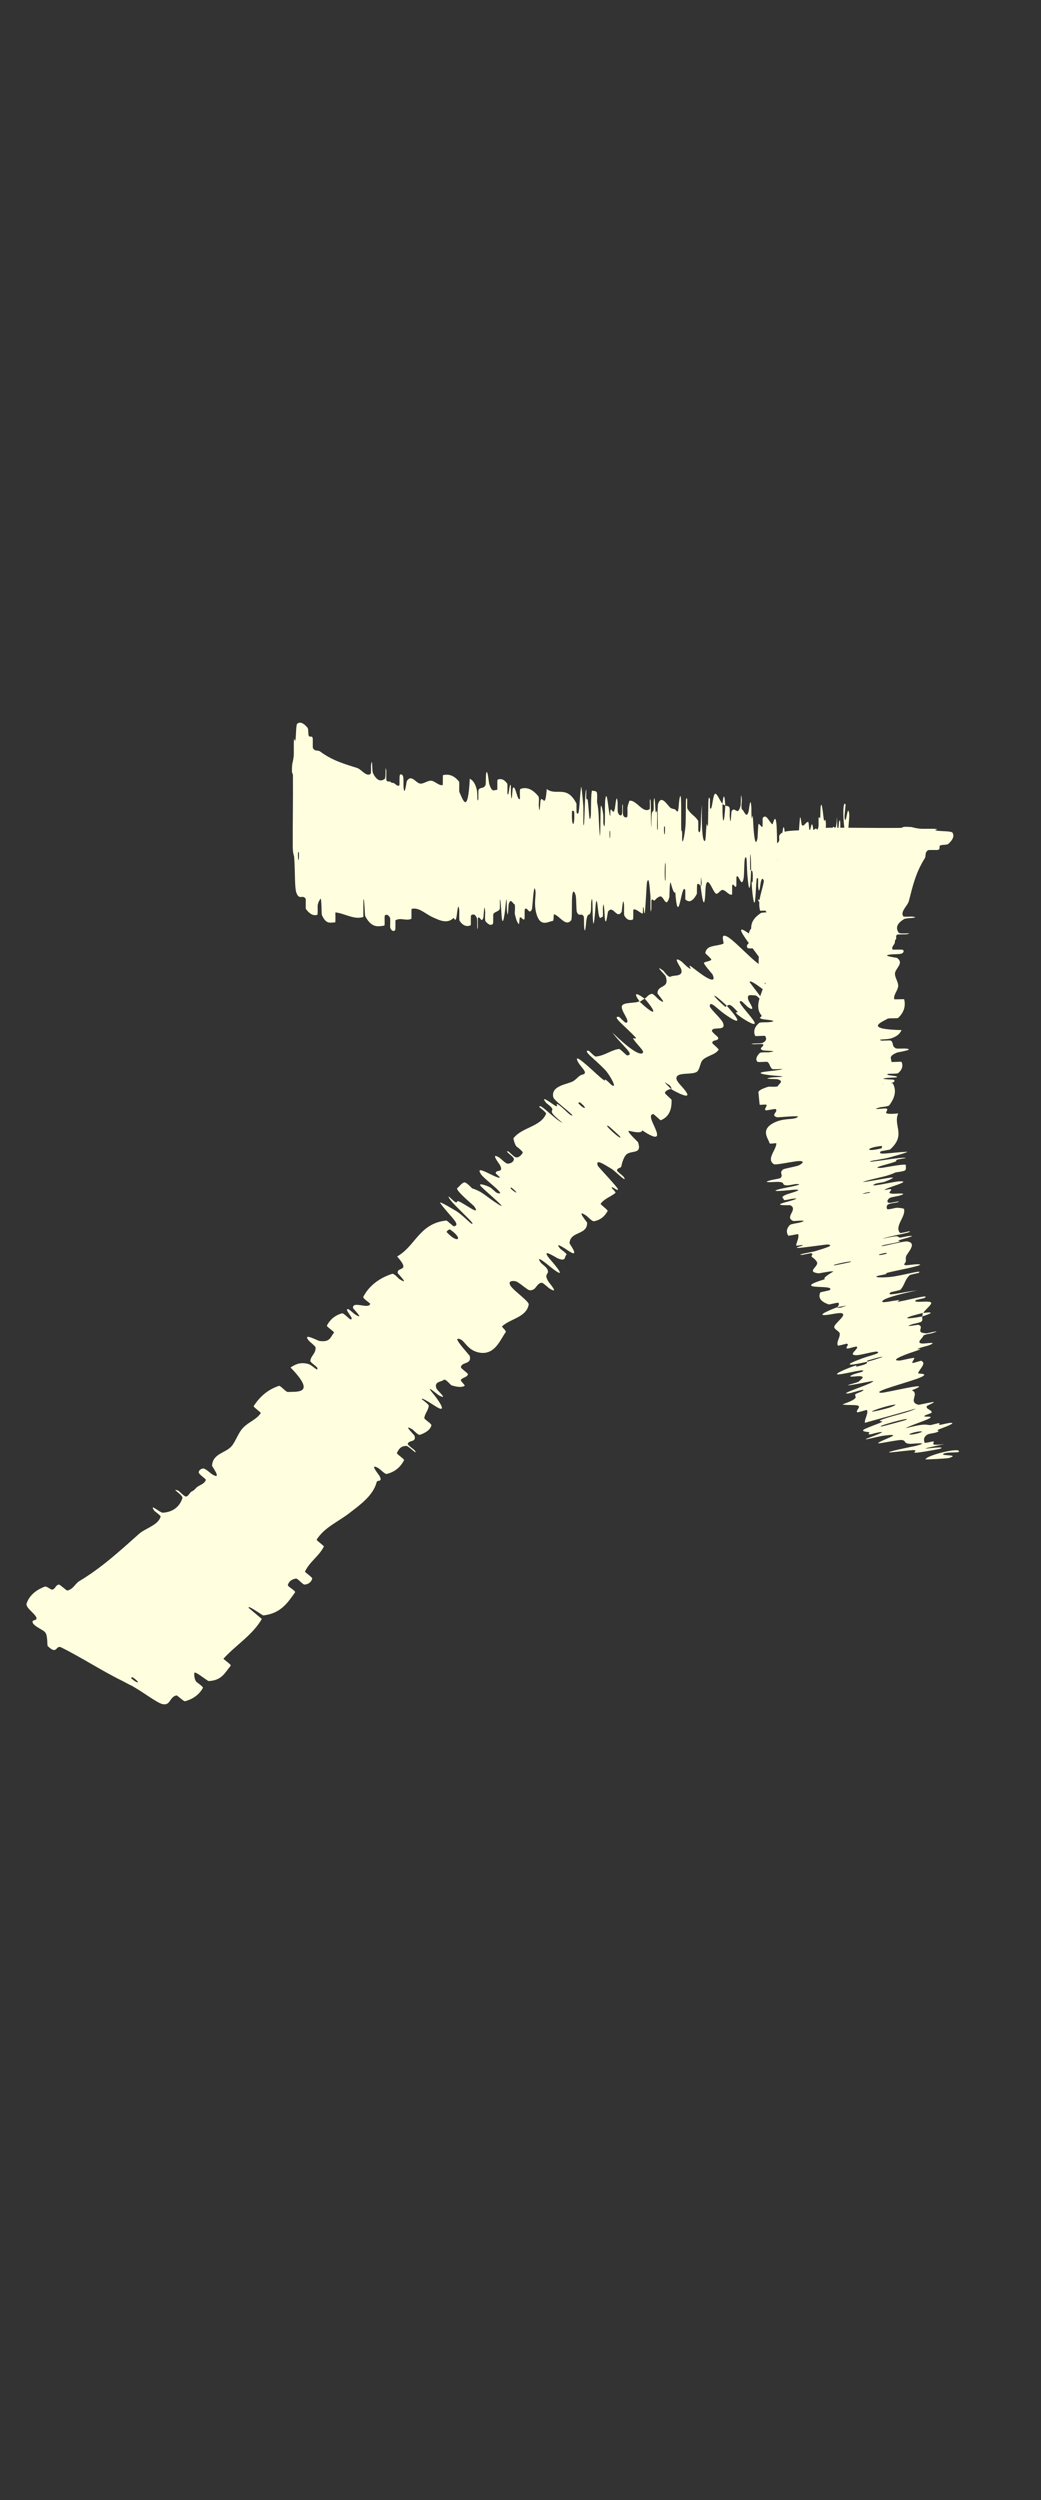
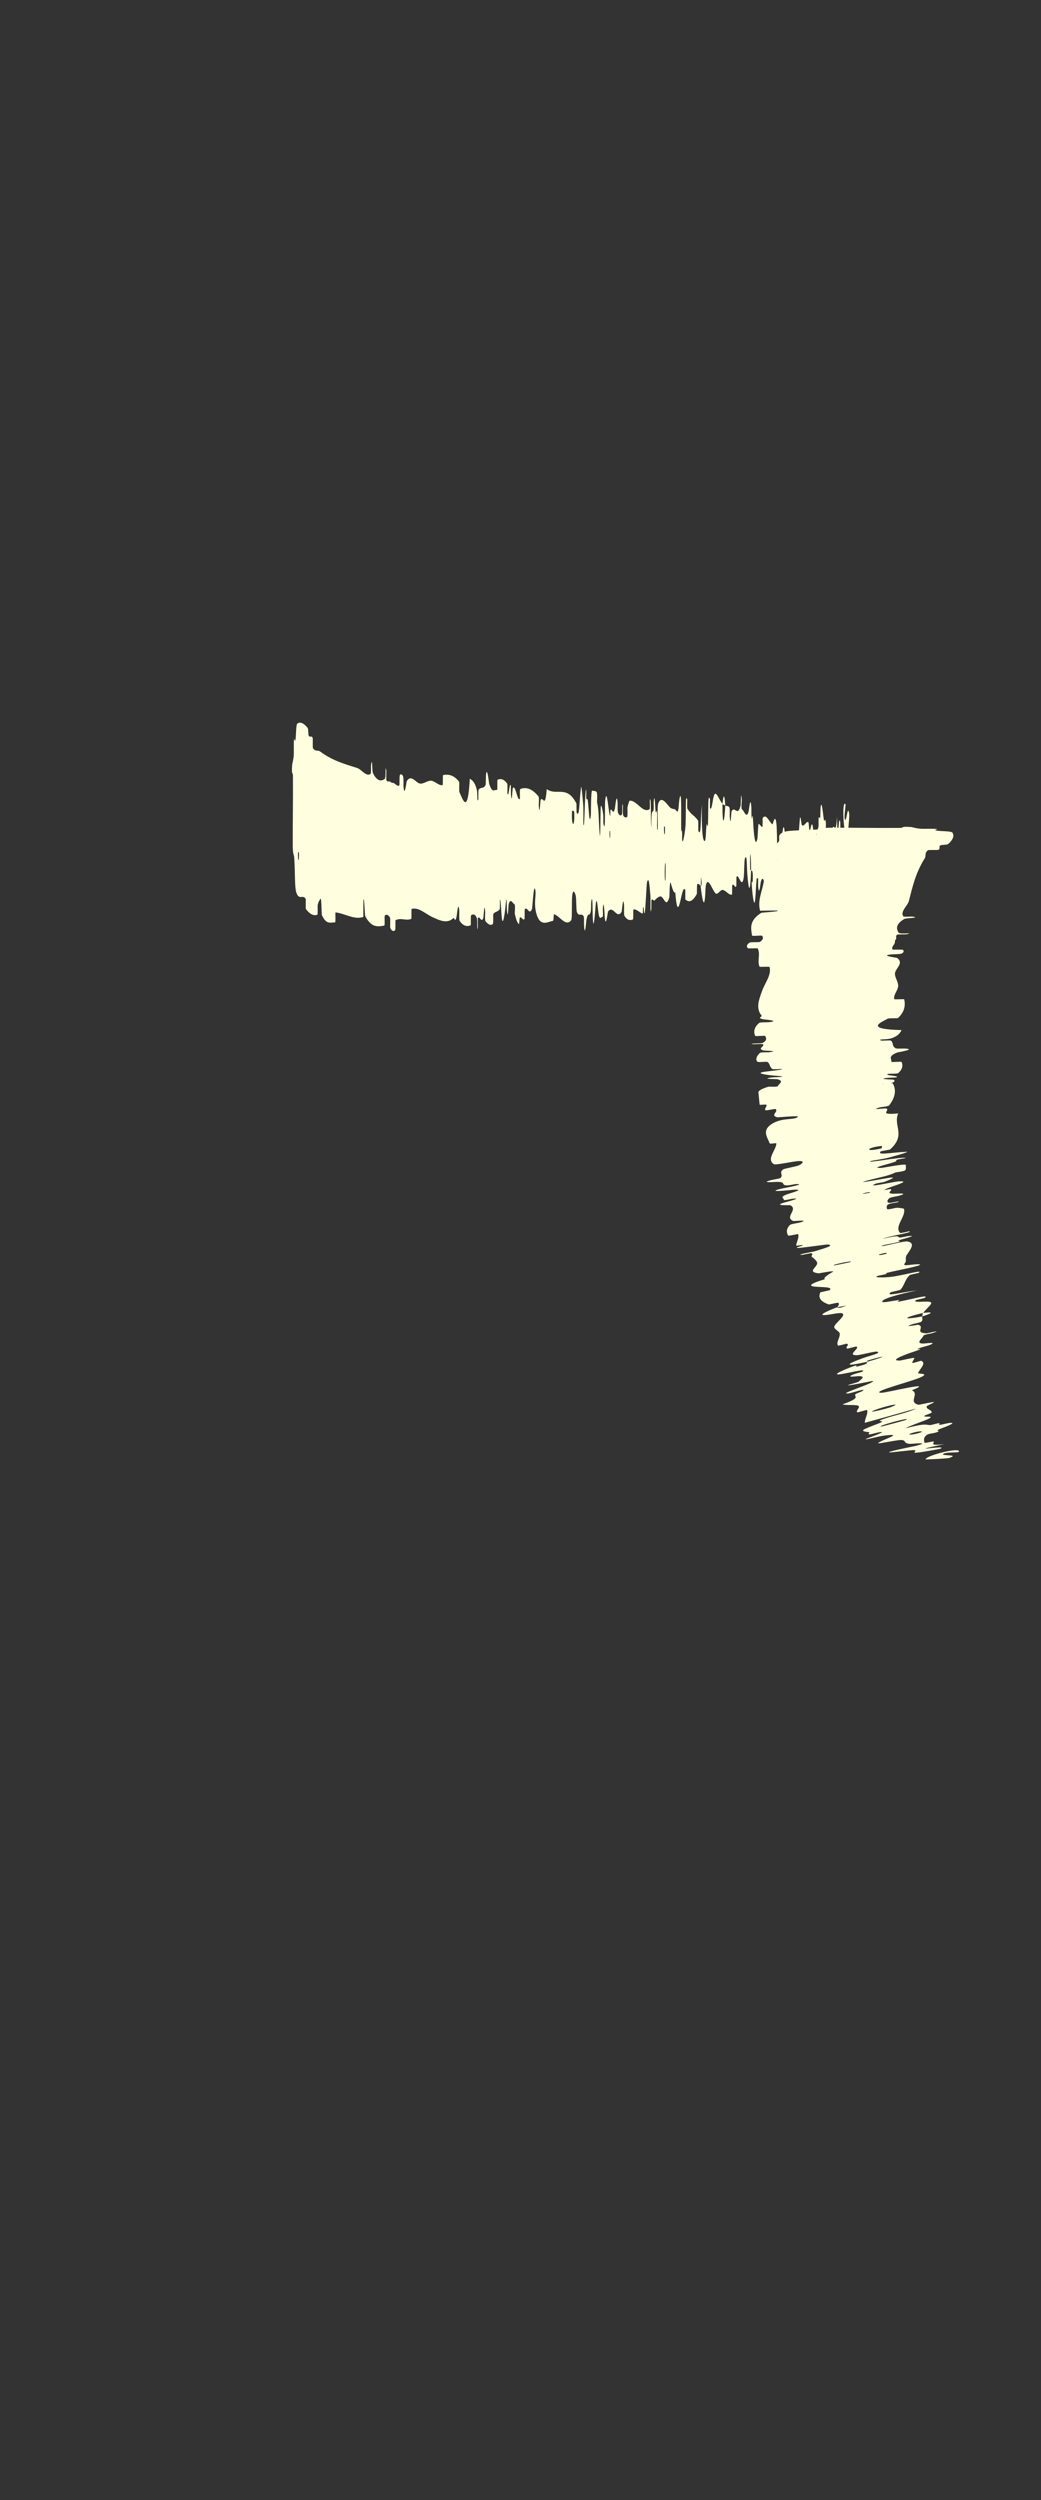
<svg xmlns="http://www.w3.org/2000/svg" width="10" height="24" viewBox="0 0 10 24" fill="none">
  <rect x="0" y="0" width="10" height="24" fill="#333333" stroke="none" />
-   <path d="M0.256 15.392C0.286 15.306 0.359 15.259 0.429 15.232C0.451 15.224 0.486 15.264 0.503 15.26C0.536 15.252 0.53 15.218 0.566 15.212C0.578 15.211 0.637 15.271 0.648 15.269C0.707 15.254 0.72 15.204 0.763 15.178C0.983 15.046 1.155 14.885 1.337 14.724C1.371 14.694 1.421 14.674 1.466 14.645C1.501 14.624 1.531 14.598 1.543 14.56C1.546 14.55 1.485 14.508 1.482 14.503C1.428 14.422 1.537 14.524 1.564 14.522C1.671 14.515 1.728 14.456 1.752 14.383C1.762 14.351 1.629 14.281 1.712 14.31C1.717 14.312 1.773 14.368 1.785 14.367C1.811 14.365 1.823 14.328 1.837 14.321C1.864 14.307 1.867 14.303 1.885 14.283C1.909 14.257 1.966 14.248 1.977 14.207C1.98 14.198 1.911 14.155 1.909 14.136C1.907 14.117 1.934 14.095 1.956 14.098C1.978 14.101 2.024 14.145 2.036 14.152C2.141 14.217 2.037 14.078 2.037 14.071C2.043 13.952 2.169 13.95 2.226 13.882C2.268 13.829 2.29 13.753 2.335 13.707C2.389 13.65 2.463 13.629 2.505 13.566C2.51 13.56 2.431 13.507 2.437 13.498C2.493 13.413 2.567 13.341 2.681 13.304C2.692 13.3 2.747 13.363 2.763 13.363C2.855 13.358 3.043 13.387 2.791 13.128C2.829 13.104 2.873 13.074 2.953 13.092C3.004 13.103 3.058 13.179 3.048 13.131C3.046 13.121 2.979 13.077 2.981 13.065C2.986 13.013 3.036 12.994 3.031 12.935C3.03 12.923 2.974 12.88 2.966 12.87C2.9 12.788 3.053 12.871 3.067 12.873C3.174 12.889 3.173 12.834 3.208 12.795C3.217 12.786 3.135 12.736 3.14 12.726C3.169 12.67 3.216 12.627 3.286 12.608C3.302 12.604 3.356 12.666 3.367 12.666C3.414 12.669 3.301 12.566 3.343 12.567C3.352 12.567 3.403 12.614 3.41 12.618C3.512 12.682 3.391 12.563 3.391 12.557C3.385 12.484 3.542 12.572 3.556 12.517C3.557 12.51 3.481 12.464 3.49 12.449C3.544 12.346 3.64 12.27 3.767 12.229C3.786 12.223 3.829 12.275 3.836 12.279C3.944 12.347 3.822 12.229 3.82 12.22C3.814 12.156 3.95 12.216 3.815 12.062C3.992 11.962 4.028 11.743 4.289 11.717C4.293 11.716 4.354 11.774 4.36 11.773C4.433 11.759 4.327 11.683 4.23 11.551C4.206 11.518 4.371 11.62 4.384 11.627C4.429 11.654 4.518 11.742 4.527 11.746C4.604 11.778 4.288 11.513 4.311 11.486C4.312 11.486 4.367 11.539 4.375 11.541C4.399 11.55 4.382 11.523 4.407 11.533C4.467 11.557 4.624 11.681 4.556 11.582C4.547 11.569 4.365 11.421 4.394 11.405C4.405 11.398 4.439 11.353 4.46 11.351C4.482 11.349 4.532 11.406 4.535 11.408C4.638 11.441 4.659 11.48 4.785 11.56C4.91 11.639 4.64 11.416 4.616 11.384C4.592 11.352 4.674 11.382 4.701 11.395C4.728 11.408 4.758 11.446 4.775 11.452C4.884 11.487 4.655 11.323 4.623 11.276C4.546 11.164 4.76 11.313 4.8 11.306C4.811 11.303 4.761 11.27 4.762 11.261C4.766 11.224 4.839 11.263 4.805 11.189C4.8 11.176 4.7 11.053 4.798 11.114C4.812 11.123 4.857 11.171 4.876 11.171C4.905 11.171 4.938 11.154 4.936 11.124C4.933 11.102 4.841 11.046 4.879 11.053C4.896 11.056 4.933 11.109 4.96 11.111C4.988 11.114 5.013 11.081 5.021 11.068C5.029 11.055 4.963 11.008 4.959 11.004C4.941 10.977 4.931 10.93 4.932 10.928C5.012 10.821 5.196 10.818 5.246 10.691C5.25 10.681 5.182 10.63 5.181 10.628C5.178 10.578 5.33 10.748 5.404 10.78C5.271 10.669 5.304 10.678 5.306 10.648C5.307 10.633 5.252 10.593 5.247 10.588C5.182 10.507 5.289 10.585 5.312 10.601C5.394 10.657 5.314 10.571 5.369 10.608C5.423 10.646 5.485 10.724 5.499 10.706C5.457 10.66 5.324 10.566 5.316 10.535C5.315 10.534 5.315 10.534 5.315 10.533C5.288 10.418 5.464 10.409 5.51 10.377C5.556 10.345 5.558 10.325 5.596 10.316C5.664 10.3 5.561 10.236 5.543 10.173C5.526 10.11 5.735 10.32 5.786 10.358C5.836 10.397 5.791 10.35 5.821 10.368C5.851 10.387 5.875 10.426 5.894 10.424C5.913 10.422 5.856 10.316 5.81 10.268C5.712 10.166 5.59 10.081 5.655 10.087C5.658 10.087 5.711 10.144 5.723 10.143C5.812 10.134 5.863 10.083 5.946 10.07C5.958 10.068 6.016 10.132 6.024 10.132C6.103 10.127 5.981 10.044 5.882 9.912C6.037 10.062 6.146 10.138 6.175 10.108C6.193 10.09 6.12 10.03 6.083 9.973C6.071 9.956 6.131 9.986 6.101 9.954C6.001 9.848 5.87 9.751 5.947 9.762C5.951 9.763 6.005 9.821 6.013 9.819C6.065 9.809 5.957 9.703 5.975 9.656C5.99 9.619 6.101 9.634 6.141 9.613C6.318 9.779 6.304 9.713 6.193 9.587C6.216 9.573 6.229 9.544 6.264 9.541C6.276 9.54 6.323 9.592 6.329 9.596C6.428 9.665 6.317 9.545 6.316 9.537C6.314 9.448 6.439 9.496 6.393 9.369C6.392 9.364 6.272 9.246 6.372 9.319C6.379 9.324 6.421 9.391 6.445 9.375C6.469 9.358 6.571 9.382 6.542 9.3C6.535 9.28 6.453 9.168 6.543 9.228C6.555 9.236 6.588 9.272 6.61 9.288C6.68 9.338 6.562 9.215 6.676 9.306C6.79 9.396 6.888 9.45 6.844 9.353C6.842 9.35 6.752 9.249 6.763 9.242C6.779 9.23 6.819 9.229 6.833 9.214C6.839 9.207 6.775 9.153 6.775 9.15C6.788 9.069 6.875 9.088 6.948 9.06C6.962 9.055 6.908 8.948 6.99 8.994C7.079 9.044 7.349 9.356 7.325 9.242C7.315 9.197 6.972 8.802 7.194 8.962C7.212 8.851 7.367 8.894 7.366 8.762C7.366 8.756 7.274 8.642 7.282 8.637C7.295 8.63 7.348 8.674 7.358 8.67C7.403 8.655 7.391 8.587 7.427 8.565C7.44 8.557 7.485 8.612 7.501 8.602C7.517 8.592 7.462 8.516 7.511 8.532C7.549 8.544 7.691 8.67 7.725 8.669C7.598 8.531 7.613 8.523 7.602 8.466C7.6 8.455 7.551 8.411 7.548 8.403C7.534 8.371 7.578 8.403 7.561 8.369C7.557 8.361 7.514 8.314 7.508 8.305C7.458 8.223 7.577 8.308 7.598 8.323C7.677 8.38 7.628 8.312 7.664 8.33C7.7 8.347 7.715 8.397 7.744 8.402C7.802 8.412 7.83 8.373 7.859 8.35C7.871 8.341 7.806 8.284 7.806 8.281C7.815 8.245 7.898 8.292 7.797 8.154C8.107 8.466 7.783 8.11 7.874 8.146C7.882 8.149 8.023 8.301 8.034 8.332C8.044 8.364 7.986 8.329 8.004 8.376C8.008 8.387 8.12 8.548 8.126 8.559C8.168 8.645 7.957 8.418 7.945 8.406C7.81 8.28 7.928 8.456 7.932 8.472C7.949 8.546 7.897 8.534 7.907 8.589C7.913 8.625 8.048 8.777 8.033 8.782C7.981 8.802 7.776 8.606 7.907 8.819C7.935 8.865 8.094 9.02 7.948 8.918C7.938 8.911 7.809 8.813 7.867 8.898C7.874 8.909 7.918 8.956 7.92 8.962C7.931 8.999 7.887 8.97 7.89 9.001C7.893 9.032 7.902 9.074 7.871 9.073C7.852 9.073 7.757 8.997 7.732 8.98C7.661 8.93 7.743 9.045 7.664 8.978C7.584 8.911 7.492 8.781 7.424 8.754C7.539 8.876 7.657 9.003 7.772 9.126C7.722 9.166 7.639 9.17 7.598 9.221C7.593 9.227 7.662 9.286 7.658 9.295C7.643 9.33 7.575 9.306 7.566 9.35C7.56 9.385 7.605 9.475 7.6 9.513C7.452 9.39 7.466 9.467 7.431 9.478C7.418 9.482 7.382 9.445 7.365 9.439C7.299 9.417 7.43 9.527 7.443 9.552C7.499 9.657 7.223 9.389 7.2 9.426C7.199 9.428 7.325 9.591 7.332 9.603C7.374 9.679 7.278 9.556 7.257 9.556C7.217 9.556 7.169 9.536 7.189 9.601C7.195 9.62 7.271 9.725 7.187 9.67C7.176 9.662 7.129 9.614 7.125 9.613C7.053 9.592 7.205 9.741 7.243 9.805C7.281 9.87 7.153 9.79 7.118 9.765C7.028 9.701 7.094 9.723 7.087 9.715C7.002 9.619 7.002 9.651 6.982 9.656C6.83 9.512 6.822 9.539 6.962 9.661C6.977 9.675 6.973 9.651 6.982 9.656C7.119 9.809 7.12 9.846 6.961 9.735C6.887 9.683 6.82 9.601 6.818 9.658C6.818 9.683 6.927 9.777 6.944 9.817C6.982 9.906 6.85 9.85 6.839 9.893C6.834 9.909 6.901 9.953 6.9 9.965C6.898 9.999 6.839 9.976 6.843 10.015C6.844 10.019 6.908 10.071 6.903 10.078C6.868 10.129 6.793 10.132 6.748 10.178C6.726 10.201 6.722 10.272 6.693 10.29C6.644 10.321 6.51 10.29 6.498 10.345C6.491 10.381 6.557 10.432 6.589 10.479C6.653 10.571 6.478 10.474 6.451 10.458C6.45 10.458 6.454 10.425 6.413 10.407C6.342 10.354 6.451 10.458 6.451 10.458C6.434 10.448 6.383 10.476 6.388 10.494C6.391 10.504 6.451 10.554 6.451 10.558C6.455 10.658 6.422 10.725 6.346 10.755C6.344 10.755 6.28 10.695 6.276 10.695C6.219 10.701 6.281 10.792 6.305 10.86C6.329 10.928 6.295 10.935 6.169 10.851C6.166 10.883 6.091 10.867 6.047 10.857C6.002 10.846 6.127 10.961 6.129 10.965C6.169 11.082 6.074 11.042 6.022 11.079C6.01 11.087 5.999 11.105 5.99 11.126C5.98 11.148 5.973 11.173 5.97 11.192C5.965 11.221 5.925 11.206 5.928 11.24C5.929 11.245 5.988 11.293 5.989 11.295C6.04 11.374 5.909 11.243 5.881 11.225C5.777 11.161 5.722 11.128 5.742 11.19C5.747 11.204 5.933 11.396 5.936 11.417C5.939 11.444 5.871 11.376 5.876 11.405C5.877 11.408 5.921 11.446 5.911 11.453C5.867 11.488 5.803 11.509 5.77 11.556C5.765 11.562 5.842 11.616 5.837 11.626C5.81 11.673 5.771 11.713 5.704 11.724C5.687 11.726 5.643 11.677 5.627 11.667C5.527 11.602 5.64 11.732 5.64 11.738C5.642 11.861 5.477 11.816 5.471 11.935C5.471 11.942 5.584 12.092 5.453 12.003C5.444 11.997 5.311 11.906 5.384 11.99C5.388 11.995 5.458 12.04 5.439 12.049C5.421 12.058 5.443 12.118 5.356 12.079C5.329 12.066 5.195 11.977 5.275 12.079C5.281 12.086 5.475 12.303 5.315 12.184C5.289 12.165 5.13 12.026 5.193 12.119C5.205 12.137 5.247 12.159 5.26 12.19C5.28 12.237 5.217 12.223 5.27 12.306C5.279 12.32 5.375 12.429 5.281 12.371C5.266 12.362 5.216 12.313 5.204 12.314C5.148 12.322 5.156 12.386 5.091 12.387C5.068 12.388 4.986 12.308 4.953 12.3C4.919 12.293 4.876 12.298 4.905 12.344C4.934 12.391 5.084 12.494 5.079 12.523C5.057 12.646 4.906 12.658 4.825 12.731C4.813 12.741 4.871 12.773 4.856 12.792C4.804 12.861 4.754 13.015 4.6 12.984C4.476 12.959 4.461 12.846 4.397 12.853C4.366 12.856 4.512 13.011 4.513 13.019C4.531 13.103 4.436 13.07 4.427 13.125C4.426 13.136 4.497 13.184 4.495 13.193C4.488 13.224 4.44 13.223 4.427 13.248C4.422 13.259 4.474 13.3 4.462 13.305C4.437 13.318 4.4 13.319 4.337 13.299C4.331 13.298 4.279 13.233 4.264 13.246C4.24 13.268 4.168 13.26 4.192 13.328C4.199 13.348 4.313 13.445 4.219 13.397C4.199 13.387 4.066 13.267 4.167 13.387C4.184 13.407 4.314 13.577 4.196 13.508C4.165 13.489 4.043 13.407 4.052 13.432C4.054 13.435 4.12 13.482 4.119 13.495C4.114 13.541 4.082 13.567 4.076 13.613C4.074 13.626 4.148 13.667 4.144 13.684C4.132 13.73 4.081 13.758 4.034 13.774C4.016 13.78 3.971 13.728 3.964 13.724C3.859 13.66 3.978 13.773 3.982 13.784C4.002 13.85 3.924 13.822 3.917 13.862C3.915 13.873 3.98 13.918 3.984 13.924C4.023 13.983 3.925 13.881 3.905 13.881C3.849 13.88 3.829 13.914 3.813 13.948C3.808 13.96 3.887 14.007 3.881 14.018C3.849 14.081 3.797 14.13 3.714 14.15C3.699 14.154 3.65 14.103 3.636 14.095C3.539 14.038 3.639 14.156 3.646 14.17C3.679 14.234 3.625 14.202 3.618 14.229C3.584 14.359 3.457 14.447 3.365 14.519C3.245 14.613 3.12 14.659 3.042 14.78C3.037 14.788 3.115 14.84 3.111 14.847C3.065 14.939 2.974 14.992 2.93 15.087C2.927 15.094 3.002 15.141 2.999 15.155C2.992 15.185 2.966 15.208 2.927 15.212C2.908 15.214 2.861 15.152 2.843 15.154C2.801 15.161 2.775 15.182 2.765 15.216C2.761 15.231 2.844 15.272 2.834 15.287C2.763 15.386 2.699 15.488 2.531 15.508C2.527 15.509 2.506 15.495 2.482 15.479C2.437 15.45 2.379 15.412 2.389 15.436C2.428 15.469 2.474 15.507 2.515 15.542C2.425 15.698 2.267 15.791 2.147 15.923C2.142 15.928 2.225 15.98 2.216 15.991C2.162 16.054 2.133 16.133 2.005 16.138C1.992 16.139 1.862 16.028 1.866 16.064C1.867 16.071 1.862 16.113 1.885 16.144C1.888 16.149 1.955 16.193 1.949 16.204C1.915 16.266 1.856 16.311 1.777 16.332C1.764 16.335 1.704 16.274 1.695 16.276C1.625 16.291 1.64 16.378 1.559 16.359C1.505 16.345 1.39 16.254 1.264 16.182C1.245 16.174 1.242 16.172 1.168 16.133C0.978 16.04 0.784 15.912 0.582 15.812C0.533 15.798 0.549 15.889 0.459 15.803C0.451 15.799 0.461 15.699 0.433 15.67C0.416 15.646 0.333 15.617 0.315 15.58C0.298 15.541 0.368 15.566 0.347 15.523C0.325 15.481 0.242 15.431 0.256 15.392ZM5.847 10.811C5.772 10.772 5.995 10.972 5.955 10.909C5.953 10.905 5.851 10.813 5.847 10.811ZM7.482 9.008C7.372 8.931 7.494 9.083 7.578 9.144C7.662 9.204 7.516 9.031 7.482 9.008ZM7.613 8.751C7.519 8.696 7.807 9.008 7.772 8.923C7.77 8.918 7.618 8.754 7.613 8.751ZM1.272 16.101C1.268 16.099 1.257 16.108 1.26 16.111C1.331 16.174 1.355 16.155 1.272 16.101ZM7.74 8.489C7.695 8.453 7.719 8.521 7.776 8.565C7.822 8.601 7.798 8.533 7.74 8.489ZM4.911 11.4C4.908 11.397 4.897 11.404 4.916 11.42C4.978 11.472 4.972 11.445 4.911 11.4ZM8.081 8.175C8.019 8.208 7.755 7.975 7.837 7.954C7.852 7.951 7.89 8.057 7.924 8.069C7.986 8.092 7.855 7.913 7.958 7.98C7.976 7.992 8.085 8.174 8.081 8.176C8.081 8.175 8.081 8.175 8.081 8.175ZM5.57 10.582C5.567 10.58 5.553 10.589 5.556 10.592C5.621 10.662 5.649 10.642 5.57 10.582ZM4.323 11.803C4.316 11.798 4.286 11.822 4.291 11.828C4.396 11.944 4.458 11.896 4.323 11.803ZM6.146 9.617C6.089 9.539 6.095 9.516 6.192 9.587C6.176 9.596 6.163 9.608 6.146 9.617Z" fill="#FFFFDF" />
  <path d="M2.855 6.948C2.885 6.922 2.925 6.949 2.955 6.988C2.964 7 2.959 7.053 2.966 7.063C2.978 7.084 2.99 7.058 3.003 7.082C3.007 7.091 3.002 7.175 3.006 7.182C3.03 7.219 3.052 7.197 3.076 7.215C3.195 7.303 3.312 7.335 3.432 7.373C3.472 7.386 3.52 7.462 3.561 7.428C3.566 7.424 3.563 7.351 3.564 7.345C3.578 7.252 3.573 7.4 3.582 7.42C3.619 7.498 3.661 7.505 3.696 7.477C3.711 7.464 3.696 7.318 3.711 7.4C3.712 7.406 3.708 7.484 3.713 7.492C3.722 7.511 3.74 7.497 3.747 7.503C3.761 7.516 3.764 7.515 3.777 7.516C3.795 7.518 3.817 7.556 3.836 7.539C3.84 7.535 3.835 7.454 3.841 7.441C3.848 7.427 3.866 7.434 3.872 7.453C3.878 7.472 3.875 7.535 3.876 7.549C3.885 7.671 3.905 7.502 3.908 7.498C3.955 7.427 3.996 7.523 4.041 7.523C4.075 7.523 4.111 7.491 4.144 7.495C4.182 7.501 4.215 7.544 4.252 7.537C4.256 7.536 4.252 7.442 4.256 7.441C4.308 7.43 4.359 7.44 4.41 7.504C4.415 7.51 4.408 7.593 4.413 7.604C4.445 7.672 4.494 7.836 4.513 7.475C4.534 7.489 4.56 7.504 4.579 7.577C4.591 7.623 4.579 7.714 4.594 7.675C4.597 7.667 4.593 7.587 4.598 7.581C4.619 7.552 4.643 7.577 4.664 7.537C4.668 7.528 4.667 7.457 4.668 7.444C4.679 7.341 4.696 7.512 4.699 7.524C4.728 7.617 4.748 7.58 4.775 7.583C4.781 7.583 4.774 7.488 4.78 7.485C4.81 7.472 4.842 7.48 4.872 7.522C4.878 7.532 4.872 7.613 4.875 7.621C4.889 7.659 4.893 7.506 4.906 7.539C4.909 7.546 4.907 7.615 4.908 7.623C4.916 7.742 4.923 7.573 4.925 7.569C4.951 7.518 4.968 7.695 4.994 7.67C4.997 7.667 4.99 7.579 4.998 7.575C5.055 7.551 5.116 7.575 5.172 7.645C5.181 7.656 5.175 7.722 5.175 7.73C5.184 7.857 5.19 7.687 5.193 7.681C5.215 7.635 5.237 7.777 5.252 7.575C5.347 7.645 5.443 7.531 5.537 7.713C5.539 7.715 5.537 7.799 5.539 7.802C5.568 7.849 5.562 7.719 5.581 7.56C5.586 7.52 5.601 7.712 5.602 7.726C5.607 7.778 5.602 7.903 5.604 7.913C5.617 7.992 5.615 7.58 5.632 7.58C5.633 7.58 5.631 7.656 5.632 7.664C5.637 7.687 5.641 7.657 5.646 7.683C5.656 7.744 5.66 7.944 5.676 7.828C5.678 7.812 5.675 7.579 5.69 7.59C5.697 7.594 5.724 7.59 5.732 7.605C5.74 7.621 5.735 7.696 5.735 7.699C5.756 7.799 5.748 7.84 5.759 7.988C5.769 8.135 5.767 7.784 5.771 7.745C5.775 7.706 5.791 7.788 5.794 7.817C5.798 7.845 5.793 7.893 5.797 7.909C5.819 8.015 5.807 7.735 5.814 7.68C5.831 7.548 5.845 7.808 5.861 7.833C5.865 7.84 5.861 7.781 5.865 7.776C5.88 7.754 5.889 7.836 5.907 7.761C5.91 7.749 5.923 7.593 5.933 7.707C5.934 7.724 5.93 7.789 5.937 7.803C5.946 7.825 5.964 7.839 5.974 7.818C5.982 7.802 5.973 7.695 5.983 7.728C5.987 7.743 5.979 7.805 5.987 7.828C5.995 7.85 6.015 7.848 6.023 7.845C6.031 7.843 6.027 7.762 6.027 7.757C6.031 7.726 6.046 7.687 6.047 7.687C6.114 7.677 6.175 7.813 6.24 7.768C6.245 7.765 6.242 7.679 6.242 7.678C6.26 7.642 6.246 7.869 6.258 7.945C6.256 7.772 6.264 7.803 6.276 7.784C6.282 7.775 6.279 7.708 6.279 7.701C6.288 7.599 6.294 7.731 6.295 7.758C6.301 7.857 6.308 7.74 6.312 7.806C6.315 7.872 6.306 7.969 6.318 7.968C6.321 7.906 6.313 7.744 6.322 7.717C6.355 7.618 6.418 7.745 6.445 7.758C6.472 7.772 6.481 7.76 6.497 7.783C6.525 7.823 6.515 7.703 6.532 7.648C6.55 7.593 6.541 7.889 6.544 7.952C6.546 8.016 6.549 7.95 6.552 7.985C6.555 8.02 6.549 8.063 6.556 8.077C6.563 8.09 6.583 7.977 6.586 7.91C6.591 7.769 6.582 7.621 6.601 7.673C6.603 7.676 6.599 7.754 6.603 7.762C6.637 7.822 6.672 7.826 6.706 7.879C6.71 7.886 6.706 7.973 6.709 7.978C6.737 8.033 6.727 7.887 6.742 7.725C6.739 7.941 6.747 8.073 6.769 8.074C6.782 8.075 6.779 7.981 6.788 7.914C6.79 7.894 6.799 7.959 6.801 7.915C6.806 7.77 6.798 7.608 6.82 7.672C6.821 7.675 6.818 7.755 6.821 7.759C6.842 7.791 6.845 7.639 6.868 7.621C6.886 7.607 6.919 7.699 6.94 7.714C6.939 7.957 6.959 7.901 6.967 7.734C6.98 7.741 6.995 7.731 7.008 7.754C7.012 7.762 7.009 7.832 7.01 7.84C7.019 7.959 7.025 7.796 7.027 7.79C7.059 7.728 7.085 7.851 7.115 7.731C7.116 7.726 7.118 7.558 7.126 7.681C7.126 7.689 7.116 7.766 7.13 7.772C7.145 7.778 7.171 7.868 7.191 7.79C7.196 7.771 7.208 7.635 7.217 7.741C7.219 7.756 7.217 7.804 7.219 7.831C7.225 7.917 7.228 7.747 7.235 7.891C7.242 8.036 7.257 8.144 7.277 8.044C7.278 8.042 7.282 7.907 7.288 7.909C7.298 7.912 7.313 7.94 7.323 7.939C7.328 7.939 7.325 7.855 7.326 7.854C7.359 7.807 7.383 7.881 7.419 7.914C7.425 7.92 7.444 7.806 7.457 7.896C7.471 7.995 7.457 8.406 7.489 8.308C7.502 8.269 7.518 7.747 7.541 8.018C7.586 7.951 7.628 8.089 7.673 7.993C7.675 7.989 7.682 7.843 7.687 7.845C7.694 7.849 7.698 7.917 7.703 7.921C7.724 7.942 7.743 7.883 7.764 7.892C7.772 7.896 7.769 7.966 7.778 7.97C7.787 7.974 7.794 7.881 7.806 7.926C7.816 7.96 7.825 8.15 7.838 8.172C7.838 7.985 7.847 7.989 7.862 7.939C7.865 7.93 7.862 7.865 7.863 7.857C7.869 7.823 7.874 7.877 7.88 7.841C7.881 7.832 7.881 7.768 7.882 7.757C7.891 7.663 7.906 7.807 7.909 7.832C7.919 7.927 7.924 7.844 7.931 7.881C7.939 7.919 7.927 7.965 7.936 7.988C7.955 8.035 7.978 8.025 7.997 8.028C8.004 8.028 7.999 7.943 8 7.941C8.016 7.92 8.031 8.01 8.04 7.841C8.051 8.279 8.049 7.798 8.071 7.886C8.073 7.893 8.075 8.101 8.068 8.131C8.062 8.161 8.052 8.097 8.042 8.144C8.04 8.155 8.028 8.35 8.026 8.361C8.013 8.454 8.011 8.143 8.01 8.126C8.002 7.943 7.987 8.152 7.983 8.167C7.964 8.233 7.949 8.189 7.933 8.237C7.923 8.267 7.922 8.47 7.914 8.464C7.888 8.444 7.879 8.16 7.854 8.406C7.849 8.458 7.854 8.68 7.835 8.506C7.834 8.495 7.819 8.335 7.811 8.436C7.81 8.449 7.81 8.514 7.809 8.519C7.8 8.554 7.794 8.503 7.784 8.527C7.774 8.552 7.762 8.589 7.751 8.567C7.744 8.554 7.735 8.433 7.732 8.404C7.723 8.319 7.713 8.458 7.707 8.355C7.701 8.252 7.713 8.094 7.698 8.027C7.697 8.196 7.696 8.368 7.695 8.537C7.662 8.531 7.629 8.477 7.596 8.484C7.592 8.486 7.596 8.576 7.592 8.579C7.573 8.594 7.557 8.529 7.538 8.555C7.523 8.575 7.507 8.671 7.491 8.695C7.482 8.503 7.458 8.568 7.442 8.55C7.436 8.544 7.436 8.493 7.432 8.476C7.416 8.414 7.424 8.584 7.419 8.611C7.401 8.725 7.399 8.34 7.377 8.35C7.376 8.35 7.362 8.555 7.36 8.568C7.347 8.651 7.358 8.497 7.35 8.481C7.336 8.454 7.326 8.405 7.309 8.465C7.304 8.483 7.293 8.611 7.283 8.512C7.282 8.499 7.283 8.431 7.282 8.427C7.264 8.361 7.263 8.574 7.253 8.646C7.243 8.718 7.227 8.571 7.224 8.529C7.215 8.419 7.23 8.482 7.23 8.471C7.236 8.343 7.224 8.365 7.215 8.354C7.214 8.145 7.202 8.158 7.206 8.344C7.207 8.364 7.214 8.345 7.215 8.354C7.208 8.559 7.194 8.585 7.179 8.394C7.172 8.304 7.178 8.199 7.157 8.238C7.147 8.255 7.151 8.399 7.142 8.438C7.123 8.527 7.097 8.393 7.077 8.414C7.07 8.422 7.077 8.501 7.072 8.509C7.059 8.53 7.047 8.471 7.033 8.501C7.032 8.504 7.035 8.587 7.031 8.588C7 8.597 6.972 8.544 6.939 8.543C6.923 8.542 6.895 8.588 6.878 8.579C6.85 8.563 6.815 8.443 6.79 8.473C6.774 8.491 6.778 8.574 6.771 8.63C6.758 8.739 6.735 8.544 6.731 8.513C6.731 8.512 6.745 8.493 6.738 8.451C6.733 8.363 6.732 8.513 6.731 8.513C6.729 8.494 6.702 8.475 6.697 8.491C6.694 8.5 6.695 8.578 6.694 8.581C6.657 8.651 6.621 8.67 6.583 8.634C6.583 8.632 6.584 8.545 6.582 8.542C6.561 8.504 6.547 8.61 6.529 8.674C6.512 8.737 6.498 8.716 6.487 8.566C6.474 8.585 6.455 8.519 6.444 8.478C6.432 8.438 6.431 8.608 6.43 8.612C6.4 8.719 6.382 8.622 6.351 8.607C6.336 8.599 6.306 8.624 6.29 8.642C6.277 8.657 6.27 8.618 6.258 8.643C6.256 8.646 6.258 8.722 6.257 8.725C6.244 8.816 6.251 8.631 6.248 8.598C6.238 8.477 6.232 8.413 6.215 8.47C6.211 8.483 6.2 8.749 6.193 8.765C6.184 8.785 6.187 8.689 6.177 8.712C6.177 8.714 6.177 8.773 6.171 8.771C6.143 8.759 6.113 8.725 6.085 8.731C6.081 8.731 6.086 8.825 6.08 8.827C6.053 8.838 6.024 8.835 5.998 8.791C5.992 8.78 5.996 8.715 5.995 8.695C5.986 8.578 5.974 8.748 5.972 8.752C5.925 8.834 5.889 8.679 5.84 8.753C5.838 8.757 5.817 8.94 5.808 8.783C5.808 8.773 5.799 8.612 5.791 8.722C5.79 8.729 5.796 8.812 5.786 8.803C5.777 8.795 5.761 8.85 5.748 8.759C5.743 8.73 5.733 8.57 5.721 8.698C5.72 8.707 5.701 8.996 5.694 8.796C5.692 8.764 5.694 8.553 5.679 8.661C5.676 8.682 5.681 8.729 5.673 8.758C5.662 8.803 5.646 8.747 5.632 8.841C5.63 8.858 5.619 9.001 5.611 8.892C5.609 8.875 5.612 8.805 5.607 8.797C5.586 8.759 5.564 8.806 5.542 8.757C5.534 8.74 5.538 8.626 5.53 8.596C5.522 8.565 5.506 8.536 5.498 8.588C5.489 8.64 5.499 8.822 5.486 8.836C5.432 8.899 5.378 8.793 5.323 8.777C5.315 8.775 5.322 8.84 5.31 8.841C5.266 8.846 5.19 8.907 5.152 8.769C5.122 8.658 5.16 8.574 5.137 8.529C5.126 8.508 5.113 8.719 5.111 8.725C5.084 8.793 5.066 8.699 5.042 8.728C5.037 8.734 5.042 8.819 5.038 8.824C5.023 8.838 5.008 8.8 4.995 8.807C4.988 8.81 4.99 8.876 4.984 8.871C4.97 8.859 4.958 8.832 4.945 8.771C4.944 8.765 4.952 8.684 4.942 8.681C4.926 8.676 4.906 8.616 4.887 8.678C4.882 8.697 4.881 8.846 4.87 8.743C4.867 8.722 4.87 8.542 4.856 8.697C4.854 8.723 4.831 8.932 4.819 8.797C4.816 8.762 4.809 8.615 4.802 8.638C4.801 8.642 4.805 8.722 4.799 8.73C4.78 8.756 4.76 8.748 4.74 8.773C4.734 8.779 4.742 8.862 4.734 8.87C4.712 8.891 4.685 8.87 4.664 8.844C4.656 8.834 4.661 8.765 4.661 8.758C4.652 8.636 4.646 8.801 4.643 8.81C4.624 8.867 4.61 8.79 4.592 8.811C4.587 8.816 4.591 8.894 4.59 8.901C4.58 8.97 4.587 8.829 4.581 8.814C4.563 8.77 4.543 8.776 4.526 8.786C4.519 8.79 4.526 8.88 4.521 8.883C4.486 8.898 4.449 8.89 4.415 8.84C4.409 8.83 4.413 8.76 4.412 8.744C4.402 8.633 4.389 8.785 4.386 8.799C4.372 8.866 4.366 8.804 4.354 8.815C4.293 8.873 4.217 8.832 4.16 8.807C4.085 8.774 4.027 8.708 3.955 8.725C3.95 8.726 3.955 8.819 3.951 8.821C3.901 8.843 3.851 8.807 3.8 8.834C3.796 8.836 3.802 8.924 3.795 8.93C3.782 8.944 3.764 8.939 3.75 8.911C3.744 8.897 3.753 8.822 3.746 8.809C3.73 8.781 3.713 8.775 3.697 8.789C3.69 8.795 3.7 8.885 3.691 8.886C3.63 8.895 3.57 8.911 3.508 8.794C3.504 8.786 3.5 8.603 3.491 8.638C3.49 8.689 3.49 8.749 3.49 8.803C3.401 8.832 3.313 8.769 3.223 8.759C3.219 8.759 3.226 8.856 3.219 8.855C3.176 8.854 3.135 8.881 3.092 8.784C3.088 8.775 3.09 8.604 3.077 8.63C3.075 8.635 3.056 8.657 3.051 8.694C3.051 8.7 3.054 8.78 3.048 8.782C3.012 8.794 2.975 8.776 2.939 8.727C2.934 8.719 2.94 8.634 2.936 8.628C2.907 8.583 2.875 8.647 2.847 8.57C2.829 8.518 2.836 8.372 2.826 8.227C2.824 8.207 2.813 8.204 2.812 8.12C2.811 7.908 2.816 7.677 2.814 7.451C2.814 7.403 2.798 7.455 2.807 7.338C2.808 7.33 2.819 7.291 2.822 7.251C2.824 7.224 2.82 7.138 2.824 7.103C2.828 7.068 2.832 7.14 2.839 7.098C2.845 7.056 2.843 6.959 2.855 6.948ZM6.394 8.299C6.384 8.217 6.382 8.516 6.393 8.444C6.394 8.441 6.394 8.303 6.394 8.299ZM7.63 8.251C7.616 8.119 7.607 8.313 7.617 8.415C7.626 8.517 7.634 8.291 7.63 8.251ZM7.768 8.155C7.752 8.051 7.75 8.475 7.767 8.389C7.768 8.385 7.769 8.161 7.768 8.155ZM2.872 8.186C2.871 8.182 2.863 8.178 2.863 8.182C2.859 8.277 2.875 8.285 2.872 8.186ZM7.905 8.05C7.901 7.993 7.887 8.059 7.893 8.13C7.897 8.188 7.912 8.122 7.905 8.05ZM5.861 7.979C5.861 7.975 5.855 7.971 5.855 7.996C5.855 8.077 5.864 8.054 5.861 7.979ZM8.139 8.045C8.104 8.029 8.084 7.679 8.121 7.719C8.128 7.726 8.106 7.83 8.115 7.862C8.131 7.919 8.142 7.699 8.158 7.817C8.161 7.839 8.141 8.047 8.139 8.046C8.139 8.046 8.139 8.045 8.139 8.045ZM6.388 7.939C6.388 7.935 6.38 7.932 6.379 7.936C6.375 8.031 6.391 8.038 6.388 7.939ZM5.516 7.794C5.515 7.786 5.496 7.778 5.495 7.786C5.486 7.941 5.524 7.958 5.516 7.794ZM6.94 7.72C6.949 7.625 6.96 7.614 6.967 7.734C6.958 7.727 6.949 7.726 6.94 7.72Z" fill="#FFFFDF" />
  <path d="M9.148 7.992C9.174 8.024 9.147 8.07 9.109 8.102C9.097 8.113 9.044 8.108 9.033 8.116C9.013 8.13 9.039 8.143 9.014 8.158C9.006 8.163 8.922 8.157 8.915 8.162C8.878 8.188 8.9 8.215 8.882 8.242C8.796 8.378 8.766 8.512 8.731 8.649C8.719 8.696 8.644 8.752 8.678 8.798C8.682 8.803 8.756 8.798 8.762 8.799C8.855 8.813 8.706 8.811 8.687 8.822C8.61 8.867 8.604 8.912 8.633 8.954C8.646 8.971 8.792 8.95 8.71 8.969C8.705 8.971 8.626 8.968 8.618 8.973C8.6 8.984 8.614 9.004 8.608 9.013C8.596 9.029 8.597 9.032 8.596 9.047C8.595 9.068 8.557 9.093 8.575 9.115C8.579 9.12 8.659 9.112 8.673 9.119C8.687 9.126 8.68 9.147 8.662 9.154C8.643 9.162 8.58 9.16 8.565 9.162C8.444 9.174 8.613 9.193 8.617 9.196C8.69 9.249 8.595 9.298 8.597 9.35C8.598 9.39 8.631 9.429 8.628 9.467C8.624 9.512 8.581 9.549 8.59 9.592C8.591 9.597 8.685 9.589 8.686 9.594C8.699 9.652 8.69 9.712 8.628 9.772C8.622 9.778 8.539 9.773 8.528 9.779C8.461 9.816 8.299 9.88 8.661 9.889C8.647 9.913 8.634 9.943 8.562 9.968C8.515 9.983 8.425 9.973 8.464 9.989C8.473 9.993 8.551 9.985 8.558 9.99C8.588 10.014 8.563 10.041 8.605 10.064C8.614 10.069 8.684 10.065 8.697 10.066C8.801 10.074 8.631 10.1 8.619 10.104C8.527 10.141 8.565 10.163 8.563 10.193C8.563 10.2 8.658 10.188 8.661 10.195C8.676 10.229 8.669 10.267 8.628 10.302C8.619 10.31 8.537 10.306 8.529 10.31C8.492 10.327 8.645 10.325 8.612 10.342C8.606 10.345 8.536 10.346 8.529 10.347C8.41 10.361 8.579 10.363 8.583 10.365C8.629 10.39 8.501 10.412 8.484 10.437L8.481 10.402C8.479 10.406 8.479 10.41 8.483 10.413C8.487 10.416 8.572 10.393 8.577 10.402C8.612 10.464 8.6 10.535 8.542 10.611C8.533 10.623 8.467 10.627 8.459 10.629C8.336 10.661 8.505 10.638 8.512 10.641C8.561 10.658 8.425 10.707 8.628 10.689C8.577 10.808 8.708 10.895 8.549 11.036C8.547 11.037 8.465 11.05 8.461 11.053C8.421 11.094 8.548 11.065 8.709 11.057C8.749 11.056 8.563 11.106 8.549 11.11C8.499 11.125 8.375 11.142 8.366 11.146C8.291 11.174 8.696 11.097 8.7 11.118C8.699 11.118 8.624 11.13 8.617 11.133C8.595 11.142 8.625 11.142 8.6 11.152C8.543 11.175 8.347 11.215 8.465 11.212C8.48 11.212 8.709 11.166 8.702 11.185C8.699 11.193 8.708 11.224 8.695 11.235C8.682 11.246 8.607 11.254 8.604 11.255C8.51 11.297 8.468 11.296 8.325 11.335C8.183 11.374 8.527 11.306 8.566 11.304C8.605 11.302 8.528 11.334 8.501 11.344C8.473 11.354 8.425 11.357 8.41 11.364C8.311 11.409 8.583 11.343 8.639 11.341C8.772 11.336 8.52 11.399 8.498 11.422C8.492 11.428 8.55 11.413 8.556 11.416C8.58 11.429 8.502 11.454 8.579 11.46C8.592 11.461 8.748 11.447 8.637 11.479C8.622 11.484 8.557 11.492 8.544 11.502C8.525 11.517 8.515 11.539 8.538 11.547C8.556 11.552 8.659 11.522 8.628 11.539C8.615 11.547 8.552 11.55 8.531 11.563C8.511 11.576 8.518 11.598 8.522 11.607C8.525 11.616 8.604 11.595 8.609 11.595C8.641 11.593 8.683 11.603 8.683 11.604C8.707 11.677 8.587 11.773 8.646 11.836C8.65 11.841 8.733 11.82 8.735 11.82C8.774 11.833 8.548 11.863 8.477 11.892C8.646 11.855 8.617 11.87 8.639 11.88C8.649 11.884 8.714 11.867 8.721 11.867C8.823 11.856 8.695 11.889 8.669 11.896C8.573 11.923 8.69 11.906 8.626 11.924C8.562 11.942 8.465 11.951 8.469 11.964C8.53 11.955 8.687 11.913 8.715 11.918C8.819 11.933 8.71 12.032 8.703 12.064C8.697 12.096 8.71 12.105 8.692 12.127C8.659 12.167 8.774 12.13 8.832 12.138C8.89 12.145 8.599 12.199 8.538 12.215C8.476 12.231 8.541 12.22 8.507 12.232C8.474 12.242 8.43 12.244 8.419 12.255C8.408 12.267 8.523 12.265 8.589 12.254C8.728 12.23 8.87 12.188 8.824 12.22C8.821 12.222 8.745 12.235 8.738 12.242C8.688 12.291 8.693 12.333 8.65 12.381C8.644 12.388 8.558 12.402 8.554 12.407C8.507 12.45 8.647 12.407 8.809 12.388C8.598 12.432 8.471 12.472 8.475 12.496C8.478 12.511 8.569 12.487 8.636 12.481C8.656 12.479 8.595 12.504 8.639 12.495C8.781 12.468 8.937 12.422 8.88 12.461C8.877 12.463 8.799 12.478 8.795 12.483C8.771 12.514 8.919 12.482 8.943 12.503C8.961 12.519 8.88 12.578 8.871 12.603C8.635 12.66 8.695 12.669 8.859 12.638C8.856 12.655 8.869 12.668 8.851 12.688C8.844 12.695 8.775 12.709 8.768 12.711C8.655 12.749 8.814 12.717 8.821 12.718C8.89 12.738 8.778 12.797 8.903 12.8C8.908 12.8 9.071 12.759 8.955 12.799C8.947 12.802 8.87 12.81 8.868 12.827C8.866 12.844 8.787 12.898 8.868 12.898C8.888 12.899 9.023 12.876 8.923 12.915C8.909 12.92 8.862 12.931 8.837 12.94C8.756 12.969 8.921 12.928 8.784 12.974C8.646 13.019 8.547 13.066 8.649 13.061C8.652 13.061 8.783 13.03 8.783 13.037C8.783 13.049 8.76 13.073 8.764 13.084C8.766 13.089 8.846 13.063 8.848 13.063C8.903 13.087 8.839 13.134 8.819 13.182C8.815 13.191 8.931 13.181 8.849 13.22C8.758 13.263 8.359 13.362 8.463 13.371C8.505 13.374 9.011 13.246 8.759 13.347C8.821 13.372 8.76 13.429 8.783 13.463C8.789 13.473 8.802 13.481 8.824 13.486C8.829 13.487 8.971 13.454 8.971 13.46C8.97 13.469 8.906 13.492 8.903 13.499C8.89 13.528 8.952 13.534 8.95 13.559C8.949 13.569 8.88 13.584 8.879 13.595C8.878 13.607 8.97 13.589 8.93 13.615C8.9 13.635 8.719 13.693 8.701 13.711C8.882 13.665 8.881 13.676 8.933 13.681C8.943 13.682 9.006 13.663 9.014 13.663C9.048 13.661 8.997 13.68 9.034 13.678C9.043 13.677 9.105 13.662 9.116 13.661C9.21 13.65 9.074 13.701 9.05 13.71C8.96 13.742 9.042 13.729 9.008 13.746C8.973 13.762 8.925 13.76 8.905 13.774C8.863 13.805 8.879 13.828 8.88 13.849C8.881 13.858 8.963 13.836 8.965 13.837C8.99 13.85 8.904 13.884 9.073 13.863C8.643 13.954 9.117 13.866 9.035 13.907C9.028 13.91 8.824 13.948 8.793 13.946C8.762 13.944 8.823 13.922 8.775 13.921C8.764 13.92 8.57 13.942 8.558 13.943C8.465 13.947 8.769 13.886 8.786 13.883C8.965 13.839 8.756 13.862 8.741 13.861C8.672 13.855 8.711 13.83 8.661 13.824C8.629 13.82 8.431 13.864 8.435 13.855C8.45 13.827 8.723 13.75 8.478 13.784C8.426 13.792 8.212 13.851 8.377 13.791C8.387 13.787 8.538 13.733 8.438 13.751C8.426 13.753 8.363 13.77 8.358 13.77C8.321 13.77 8.37 13.751 8.343 13.748C8.317 13.744 8.278 13.743 8.296 13.725C8.307 13.715 8.42 13.673 8.448 13.662C8.527 13.629 8.39 13.657 8.487 13.622C8.585 13.588 8.739 13.557 8.799 13.522C8.637 13.568 8.471 13.614 8.308 13.659C8.306 13.64 8.315 13.617 8.323 13.595C8.33 13.572 8.336 13.552 8.328 13.536C8.326 13.532 8.24 13.562 8.235 13.558C8.216 13.542 8.273 13.508 8.242 13.494C8.218 13.484 8.121 13.492 8.093 13.482C8.274 13.418 8.204 13.41 8.216 13.386C8.219 13.378 8.269 13.364 8.284 13.354C8.338 13.319 8.177 13.375 8.15 13.377C8.034 13.388 8.403 13.279 8.387 13.257C8.386 13.256 8.184 13.296 8.171 13.297C8.087 13.306 8.239 13.275 8.251 13.262C8.273 13.238 8.318 13.214 8.254 13.211C8.235 13.21 8.108 13.23 8.201 13.193C8.213 13.188 8.278 13.171 8.282 13.169C8.34 13.13 8.134 13.187 8.061 13.194C7.988 13.2 8.125 13.143 8.165 13.128C8.268 13.089 8.212 13.123 8.223 13.121C8.348 13.093 8.323 13.086 8.331 13.073C8.532 13.017 8.516 13.006 8.338 13.06C8.319 13.066 8.34 13.068 8.331 13.073C8.131 13.118 8.101 13.107 8.281 13.041C8.366 13.01 8.469 12.991 8.426 12.976C8.406 12.969 8.268 13.01 8.227 13.01C8.135 13.01 8.257 12.947 8.23 12.928C8.221 12.922 8.147 12.95 8.138 12.946C8.113 12.936 8.167 12.908 8.133 12.899C8.13 12.899 8.051 12.922 8.049 12.918C8.03 12.883 8.074 12.838 8.066 12.799C8.062 12.781 8.01 12.759 8.014 12.737C8.021 12.701 8.128 12.631 8.093 12.61C8.071 12.596 7.991 12.619 7.935 12.624C7.825 12.633 8.009 12.562 8.037 12.551C8.038 12.551 8.061 12.563 8.1 12.545C8.185 12.52 8.038 12.551 8.037 12.551C8.056 12.544 8.067 12.509 8.05 12.506C8.041 12.505 7.965 12.524 7.962 12.523C7.884 12.496 7.855 12.457 7.881 12.406C7.883 12.405 7.968 12.388 7.971 12.385C8.003 12.352 7.895 12.358 7.829 12.352C7.762 12.345 7.78 12.324 7.924 12.28C7.902 12.269 7.962 12.232 7.998 12.211C8.035 12.191 7.868 12.224 7.865 12.224C7.752 12.211 7.843 12.17 7.85 12.13C7.854 12.112 7.823 12.083 7.801 12.068C7.783 12.056 7.821 12.039 7.793 12.031C7.789 12.029 7.715 12.046 7.712 12.046C7.62 12.049 7.803 12.02 7.835 12.01C7.95 11.975 8.012 11.955 7.953 11.947C7.939 11.945 7.675 11.985 7.658 11.98C7.637 11.973 7.731 11.959 7.706 11.952C7.704 11.951 7.646 11.963 7.648 11.956C7.652 11.921 7.679 11.88 7.667 11.848C7.665 11.844 7.575 11.868 7.571 11.861C7.554 11.833 7.551 11.797 7.588 11.76C7.597 11.75 7.662 11.742 7.681 11.737C7.795 11.705 7.624 11.724 7.621 11.722C7.53 11.684 7.673 11.611 7.591 11.57C7.586 11.568 7.401 11.579 7.554 11.539C7.564 11.536 7.72 11.496 7.61 11.508C7.603 11.508 7.523 11.53 7.529 11.517C7.536 11.504 7.478 11.495 7.564 11.464C7.591 11.454 7.747 11.413 7.619 11.422C7.61 11.423 7.322 11.454 7.516 11.409C7.548 11.402 7.756 11.365 7.646 11.367C7.625 11.368 7.58 11.382 7.549 11.379C7.502 11.374 7.555 11.345 7.459 11.346C7.442 11.346 7.299 11.359 7.404 11.33C7.421 11.325 7.49 11.315 7.497 11.309C7.53 11.278 7.479 11.261 7.522 11.227C7.538 11.216 7.65 11.2 7.679 11.185C7.707 11.17 7.733 11.146 7.68 11.146C7.627 11.146 7.45 11.188 7.433 11.176C7.36 11.125 7.454 11.045 7.458 10.978C7.458 10.968 7.396 10.987 7.392 10.974C7.379 10.926 7.303 10.848 7.431 10.78C7.534 10.727 7.625 10.756 7.665 10.722C7.683 10.706 7.473 10.728 7.466 10.726C7.394 10.707 7.483 10.67 7.45 10.647C7.443 10.643 7.36 10.663 7.355 10.659C7.337 10.645 7.372 10.62 7.362 10.606C7.358 10.599 7.296 10.611 7.297 10.604L7.285 10.482C7.285 10.482 7.285 10.482 7.285 10.482C7.296 10.465 7.323 10.45 7.383 10.432C7.389 10.431 7.47 10.437 7.473 10.426C7.477 10.407 7.536 10.381 7.473 10.362C7.454 10.356 7.305 10.361 7.407 10.344C7.429 10.341 7.608 10.338 7.453 10.327C7.427 10.326 7.217 10.306 7.351 10.288C7.387 10.283 7.533 10.269 7.51 10.262C7.506 10.261 7.426 10.268 7.418 10.262C7.391 10.24 7.399 10.216 7.373 10.195C7.366 10.189 7.283 10.201 7.275 10.192C7.253 10.167 7.273 10.134 7.298 10.109C7.308 10.099 7.377 10.103 7.384 10.102C7.505 10.088 7.341 10.087 7.331 10.084C7.273 10.064 7.35 10.045 7.329 10.025C7.323 10.019 7.245 10.026 7.238 10.025C7.17 10.015 7.31 10.02 7.326 10.012C7.369 9.989 7.362 9.967 7.351 9.946C7.347 9.939 7.257 9.951 7.254 9.944C7.237 9.905 7.244 9.861 7.293 9.82C7.302 9.812 7.372 9.815 7.388 9.813C7.5 9.799 7.347 9.788 7.332 9.785C7.266 9.771 7.327 9.762 7.315 9.748C7.256 9.679 7.294 9.589 7.317 9.523C7.347 9.434 7.412 9.365 7.393 9.283C7.391 9.277 7.299 9.285 7.296 9.28C7.272 9.222 7.307 9.163 7.279 9.105C7.277 9.1 7.189 9.109 7.183 9.102C7.169 9.087 7.173 9.066 7.201 9.049C7.214 9.041 7.29 9.049 7.302 9.041C7.33 9.022 7.336 9.002 7.321 8.984C7.315 8.976 7.225 8.991 7.224 8.98C7.213 8.908 7.196 8.839 7.311 8.764C7.319 8.759 7.503 8.751 7.467 8.741C7.416 8.741 7.357 8.742 7.302 8.743C7.271 8.64 7.333 8.536 7.341 8.431C7.341 8.427 7.244 8.436 7.244 8.427C7.245 8.378 7.218 8.329 7.314 8.279C7.323 8.273 7.494 8.274 7.468 8.259C7.463 8.256 7.44 8.235 7.403 8.23C7.397 8.229 7.318 8.234 7.315 8.227C7.303 8.184 7.32 8.142 7.369 8.098C7.377 8.092 7.462 8.098 7.468 8.093C7.513 8.058 7.448 8.022 7.525 7.989C7.577 7.967 7.724 7.974 7.868 7.962C7.889 7.961 7.892 7.947 7.976 7.946C8.187 7.945 8.419 7.95 8.644 7.948C8.693 7.947 8.64 7.931 8.758 7.94C8.765 7.942 8.804 7.953 8.844 7.956C8.872 7.958 8.957 7.954 8.992 7.958C9.027 7.962 8.956 7.968 8.997 7.974C9.039 7.981 9.136 7.978 9.148 7.992ZM8.162 12.118C8.24 12.089 7.947 12.149 8.02 12.147C8.023 12.147 8.159 12.119 8.162 12.118ZM8.562 13.507C8.685 13.457 8.496 13.5 8.4 13.538C8.305 13.576 8.525 13.522 8.562 13.507ZM8.698 13.633C8.793 13.589 8.384 13.7 8.471 13.694C8.476 13.694 8.692 13.636 8.698 13.633ZM7.91 8.016C7.914 8.015 7.917 8.005 7.913 8.005C7.818 8 7.811 8.02 7.91 8.016ZM8.837 13.754C8.891 13.736 8.823 13.736 8.755 13.759C8.701 13.777 8.769 13.777 8.837 13.754ZM8.355 11.45C8.359 11.448 8.362 11.441 8.337 11.446C8.258 11.462 8.282 11.466 8.355 11.45ZM8.89 14.01C8.9 13.97 9.241 13.887 9.21 13.938C9.204 13.947 9.097 13.939 9.067 13.954C9.013 13.981 9.232 13.959 9.119 13.996C9.098 14.003 8.889 14.012 8.89 14.01C8.89 14.01 8.89 14.01 8.89 14.01ZM8.513 12.037C8.517 12.036 8.518 12.026 8.514 12.027C8.42 12.041 8.417 12.062 8.513 12.037ZM8.464 11.025C8.473 11.023 8.476 11 8.469 11.001C8.314 11.017 8.306 11.064 8.464 11.025ZM8.865 12.605C8.96 12.592 8.974 12.601 8.859 12.638C8.863 12.627 8.861 12.616 8.865 12.605Z" fill="#FFFFDF" />
</svg>